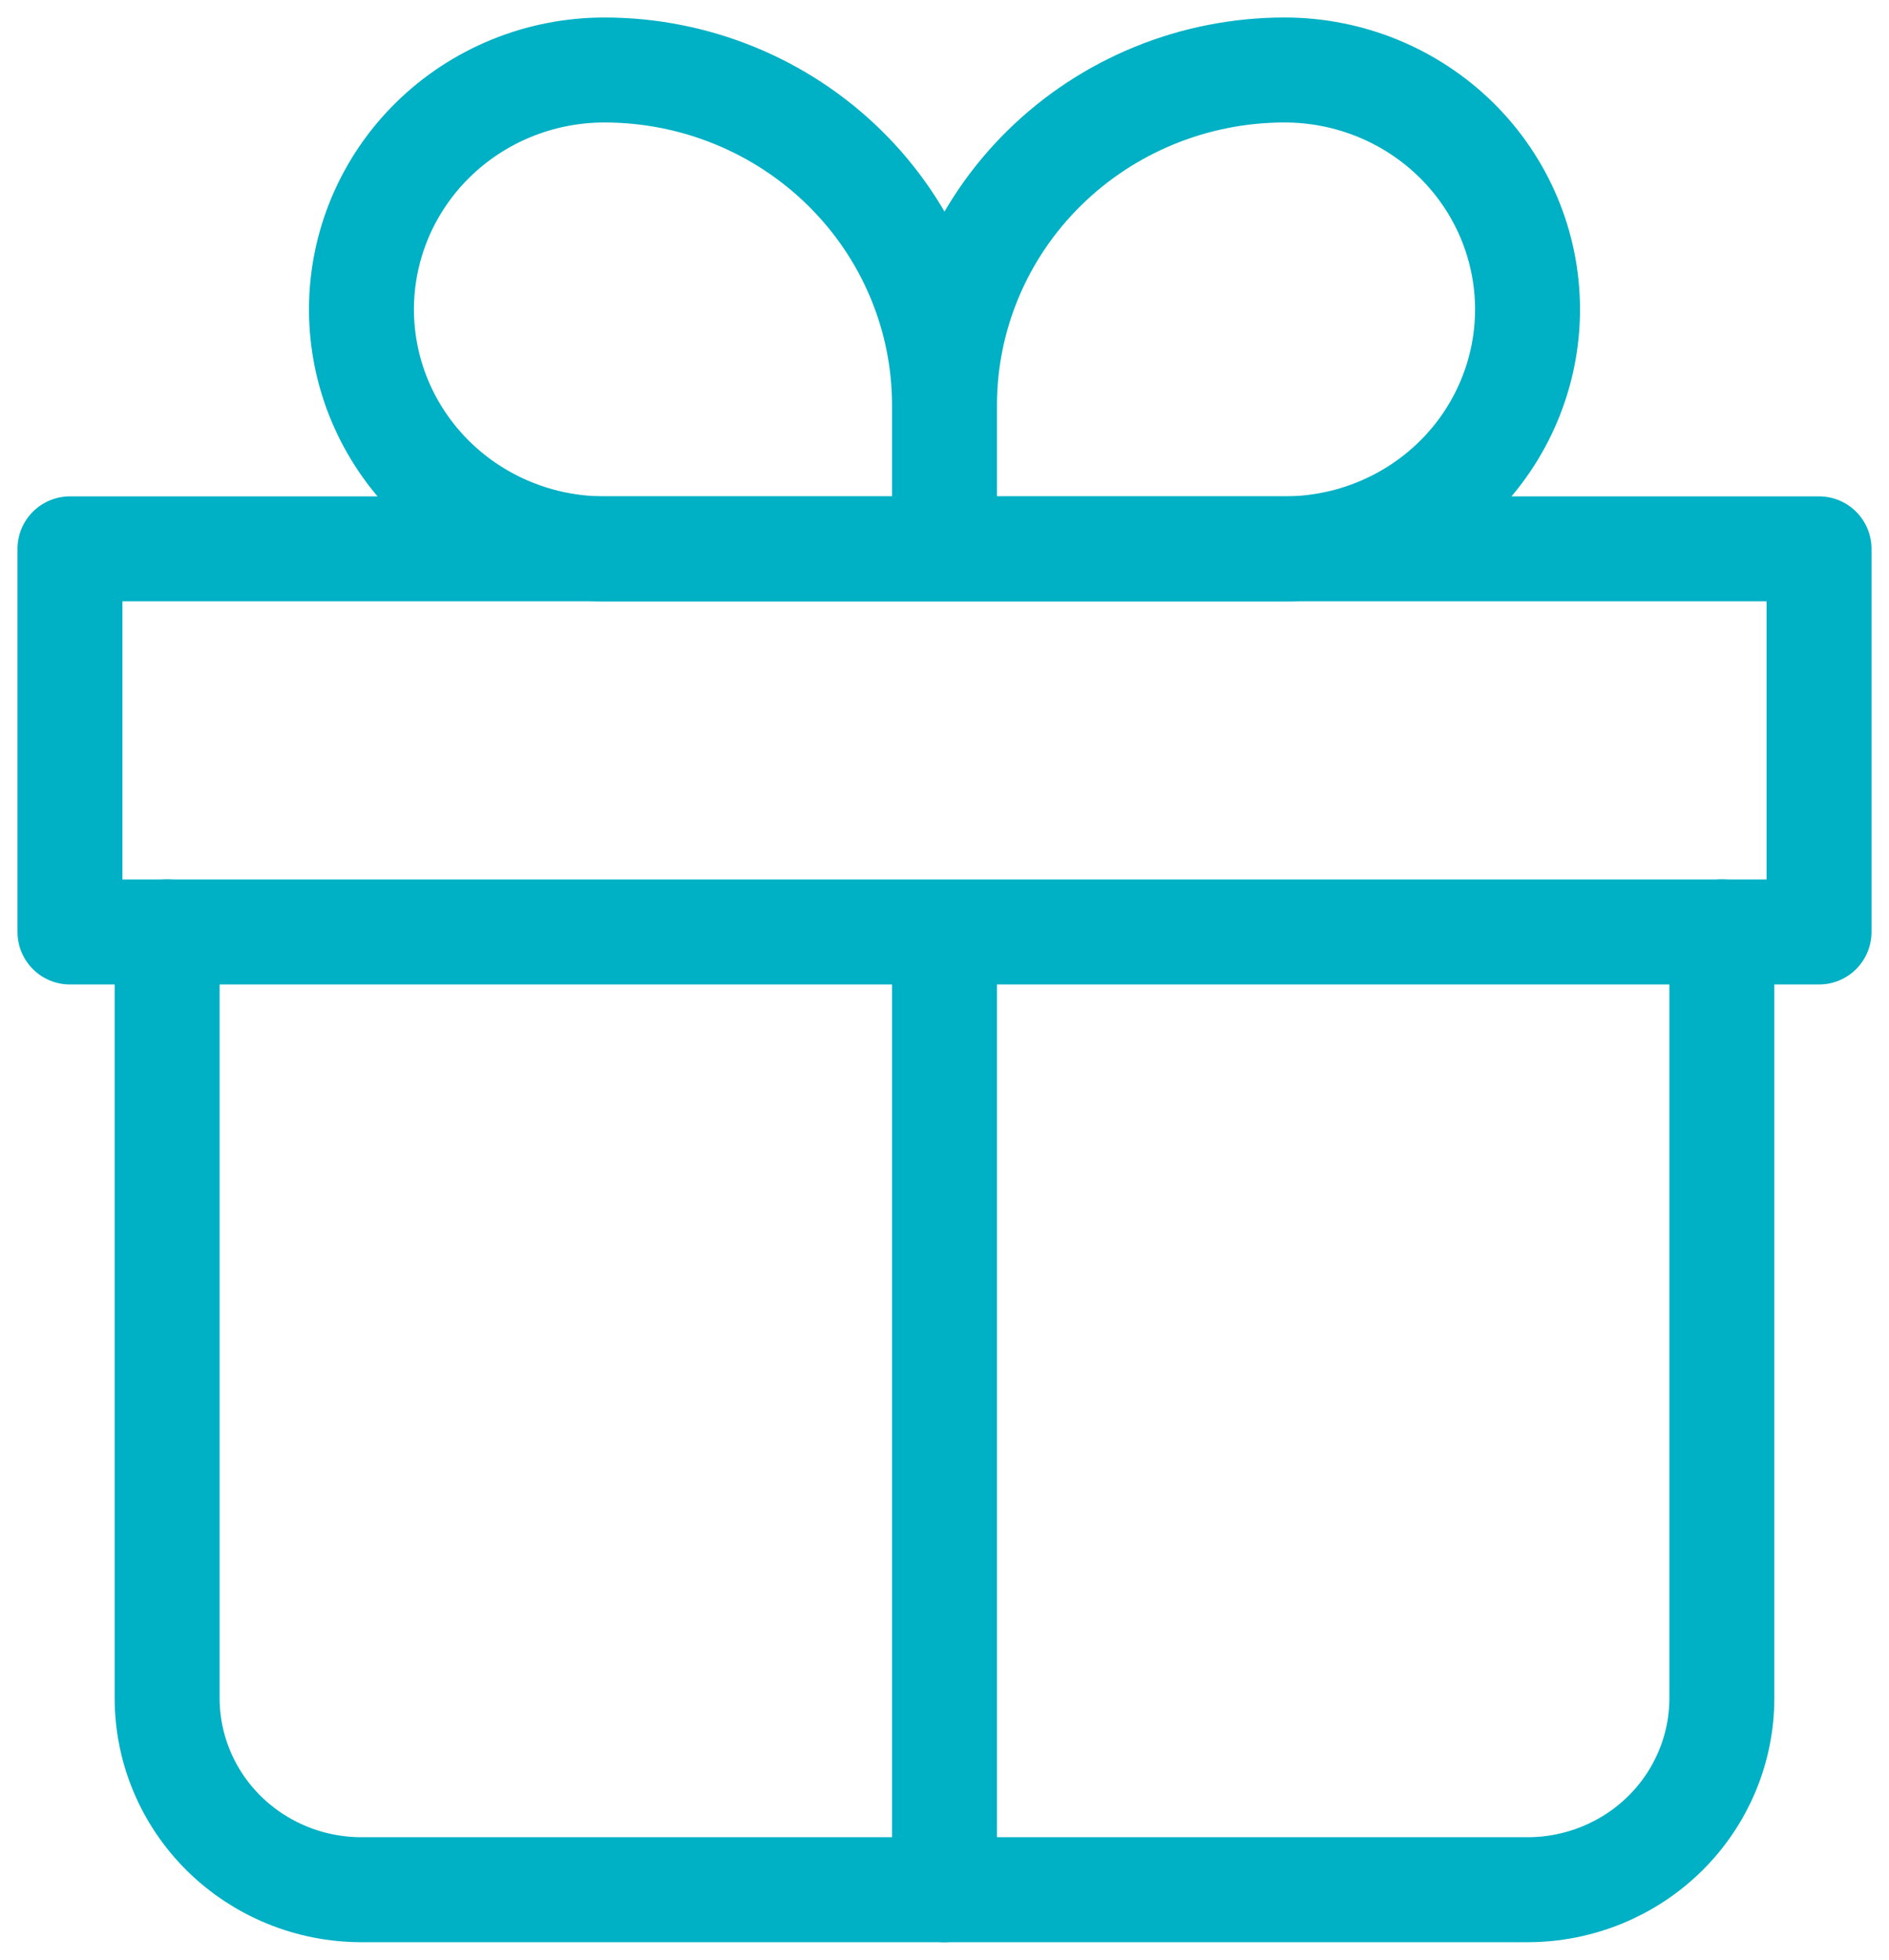
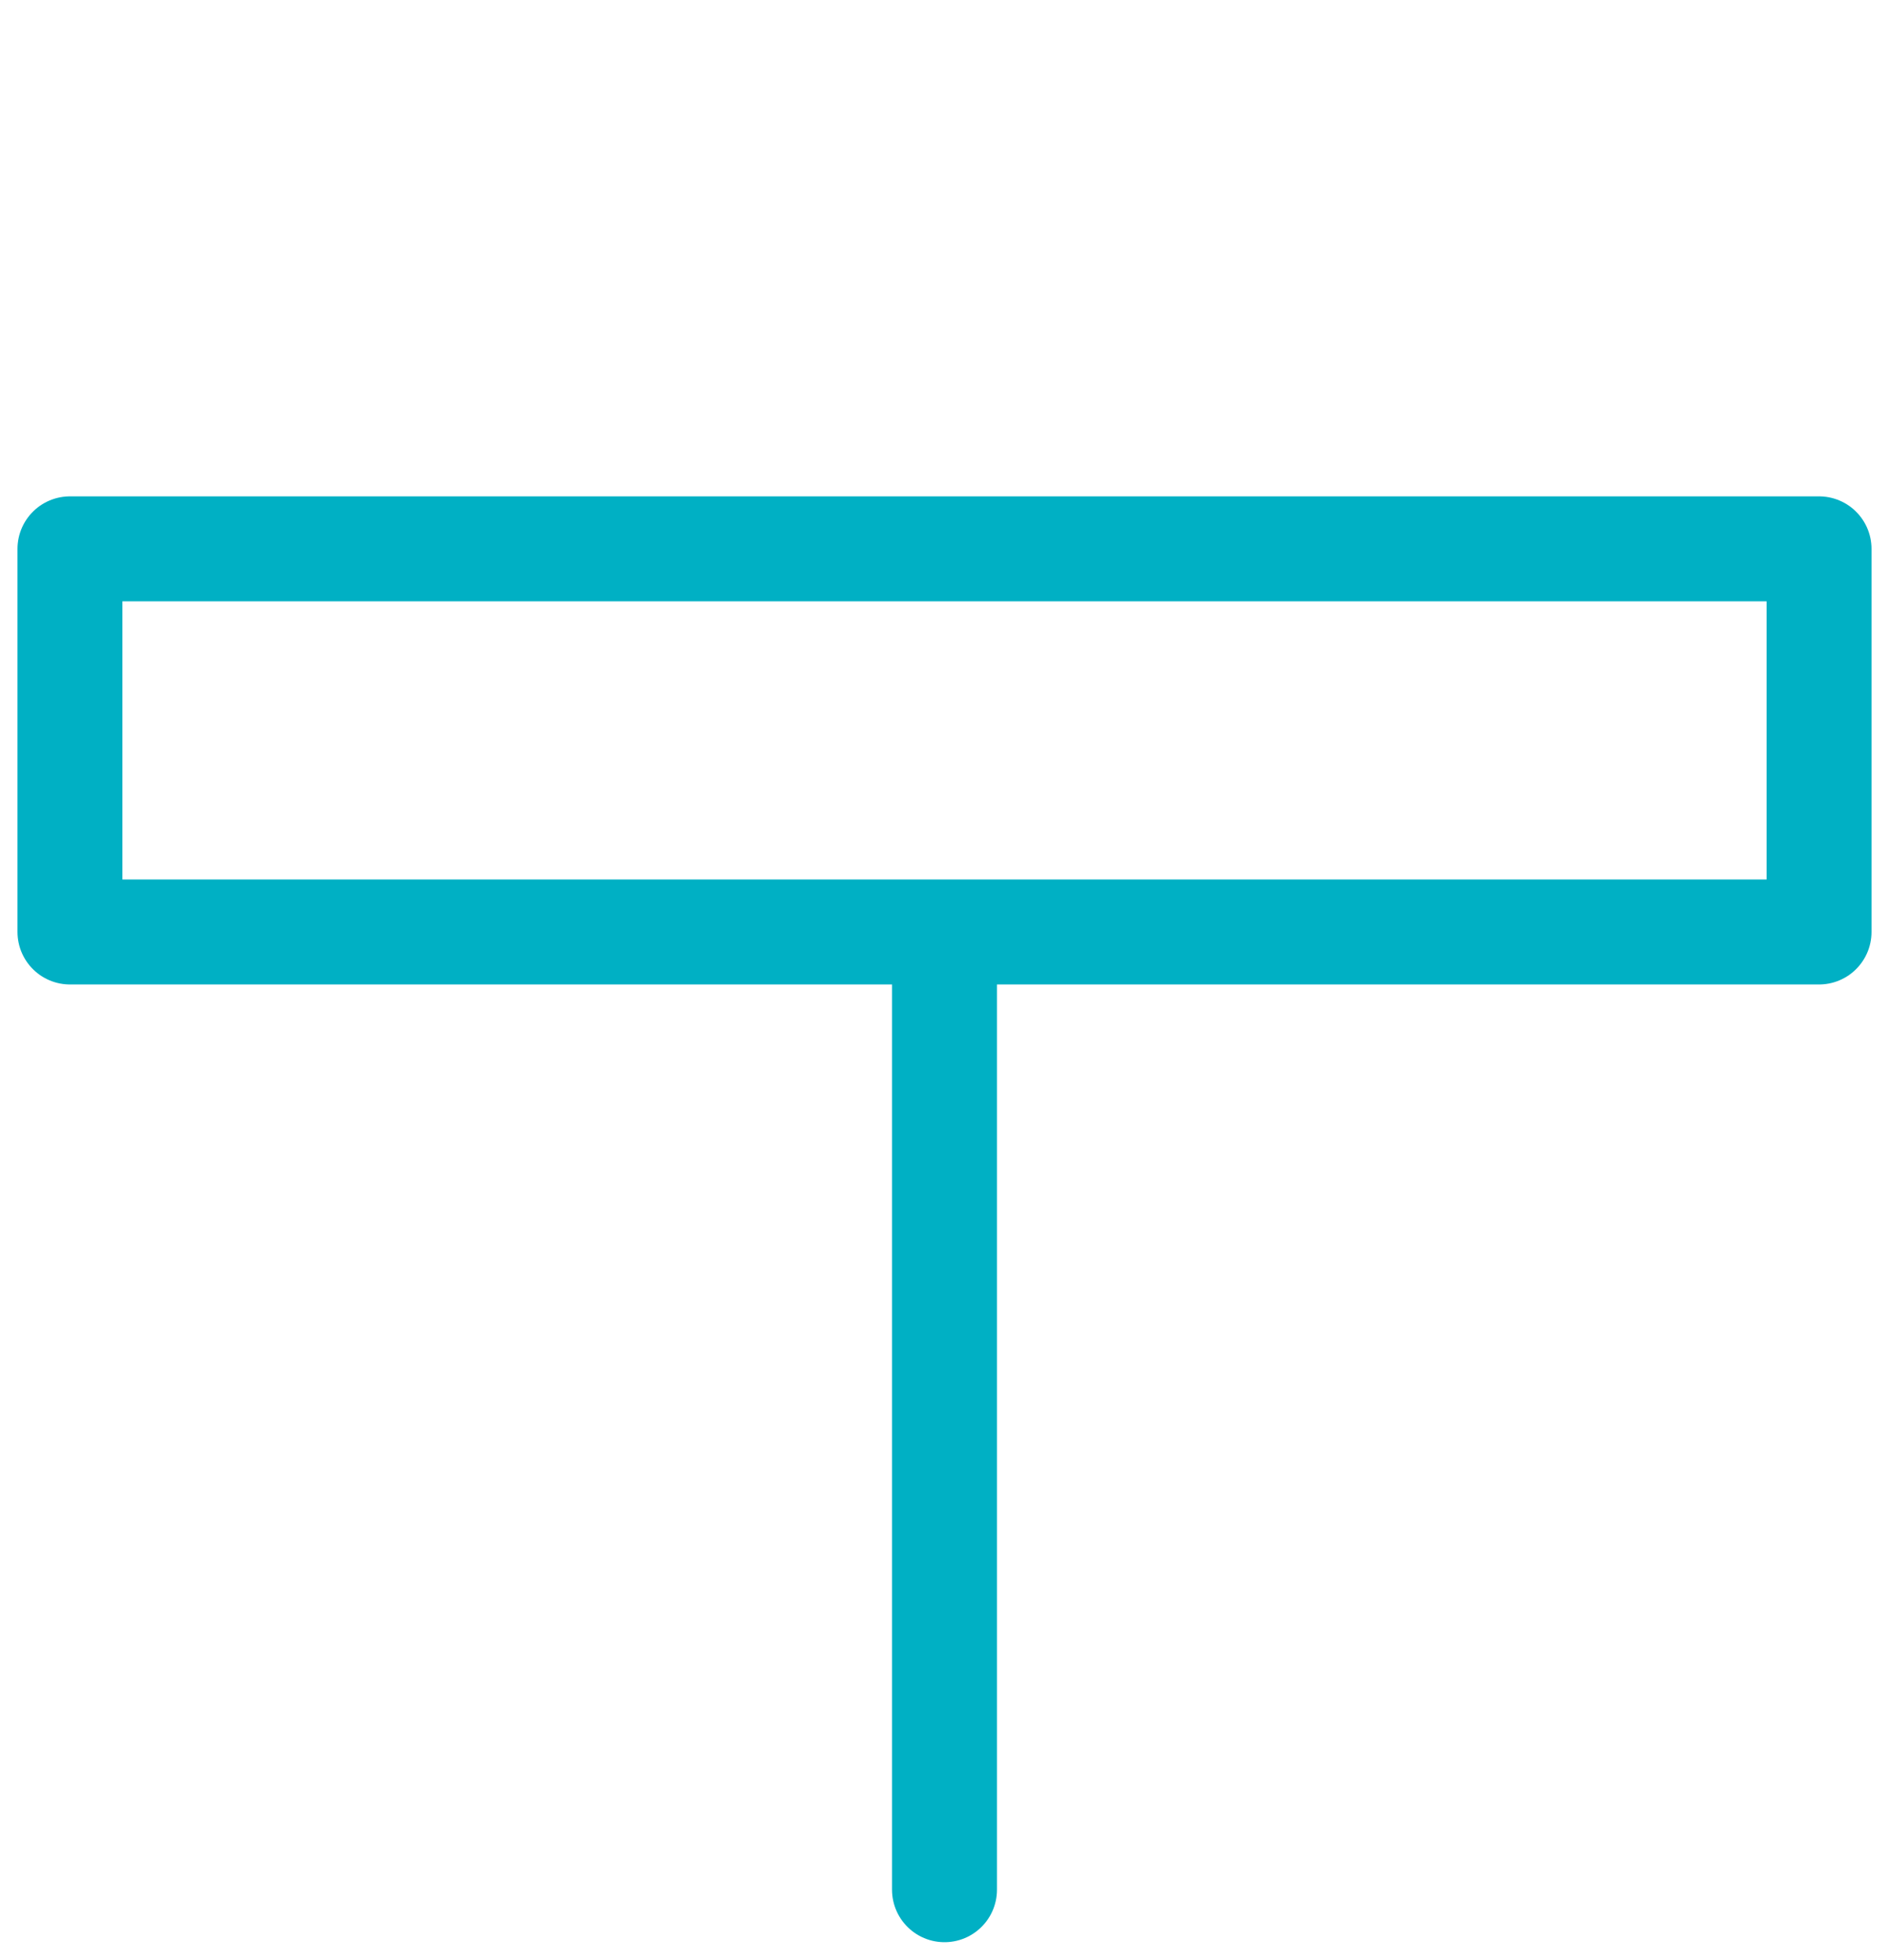
<svg xmlns="http://www.w3.org/2000/svg" width="54" height="56" viewBox="0 0 54 56" fill="none">
-   <path d="M4.778 26.632V48.526C4.778 49.978 5.363 51.37 6.405 52.397C7.447 53.423 8.86 54 10.333 54H43.667C45.14 54 46.553 53.423 47.595 52.397C48.637 51.37 49.222 49.978 49.222 48.526V26.632" stroke="#00B0C4" stroke-width="3" stroke-linecap="round" stroke-linejoin="round" />
-   <path d="M27 11.579C27 9.038 25.976 6.602 24.152 4.806C22.329 3.009 19.856 2 17.278 2C15.436 2 13.67 2.721 12.367 4.004C11.065 5.287 10.333 7.027 10.333 8.842C10.333 10.657 11.065 12.397 12.367 13.68C13.67 14.963 15.436 15.684 17.278 15.684H27M27 11.579V15.684M27 11.579C27 9.038 28.024 6.602 29.848 4.806C31.671 3.009 34.144 2 36.722 2C38.564 2 40.33 2.721 41.633 4.004C42.935 5.287 43.667 7.027 43.667 8.842C43.667 9.741 43.487 10.63 43.138 11.46C42.789 12.291 42.278 13.045 41.633 13.68C40.988 14.316 40.222 14.819 39.38 15.163C38.537 15.507 37.634 15.684 36.722 15.684H27" stroke="#00B0C4" stroke-width="3" stroke-linejoin="round" />
  <path d="M27 26.632V54M2 15.684H52V26.632H2V15.684Z" stroke="#00B0C4" stroke-width="3" stroke-linecap="round" stroke-linejoin="round" />
</svg>